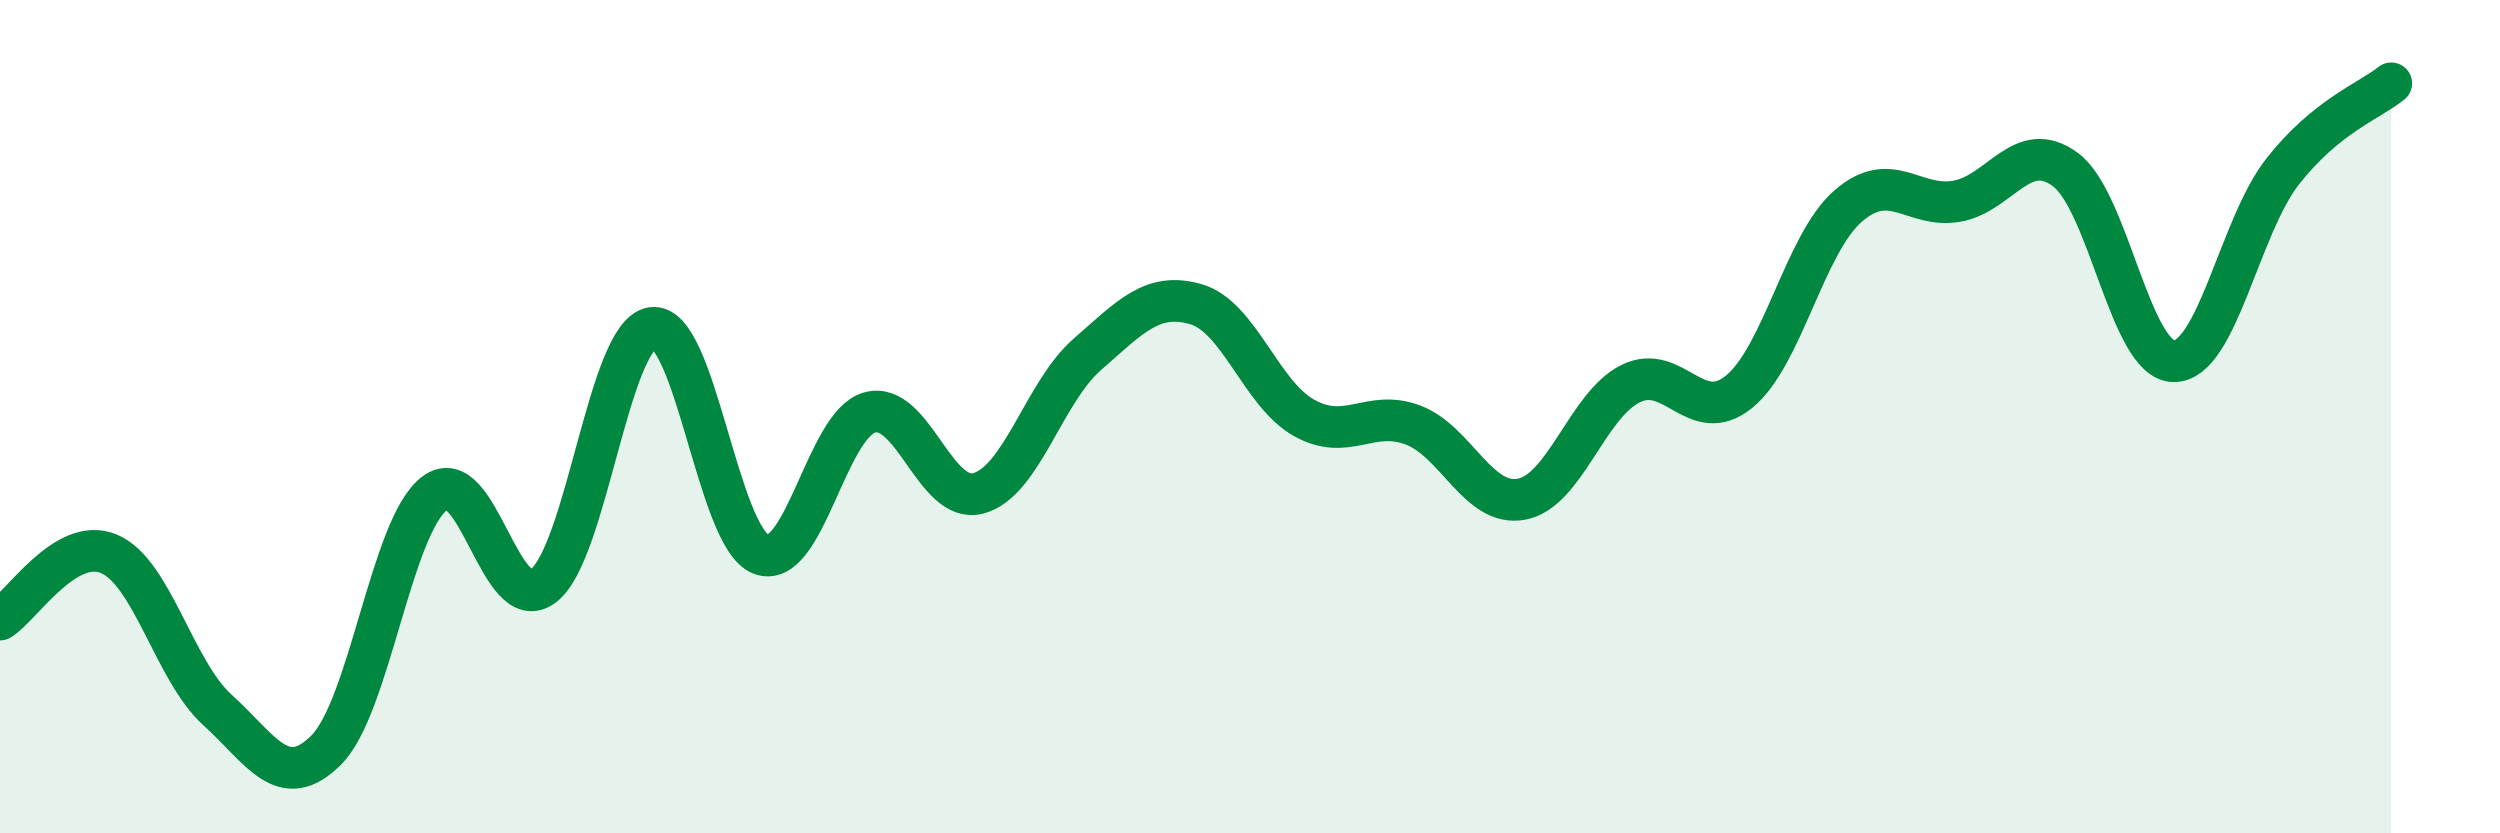
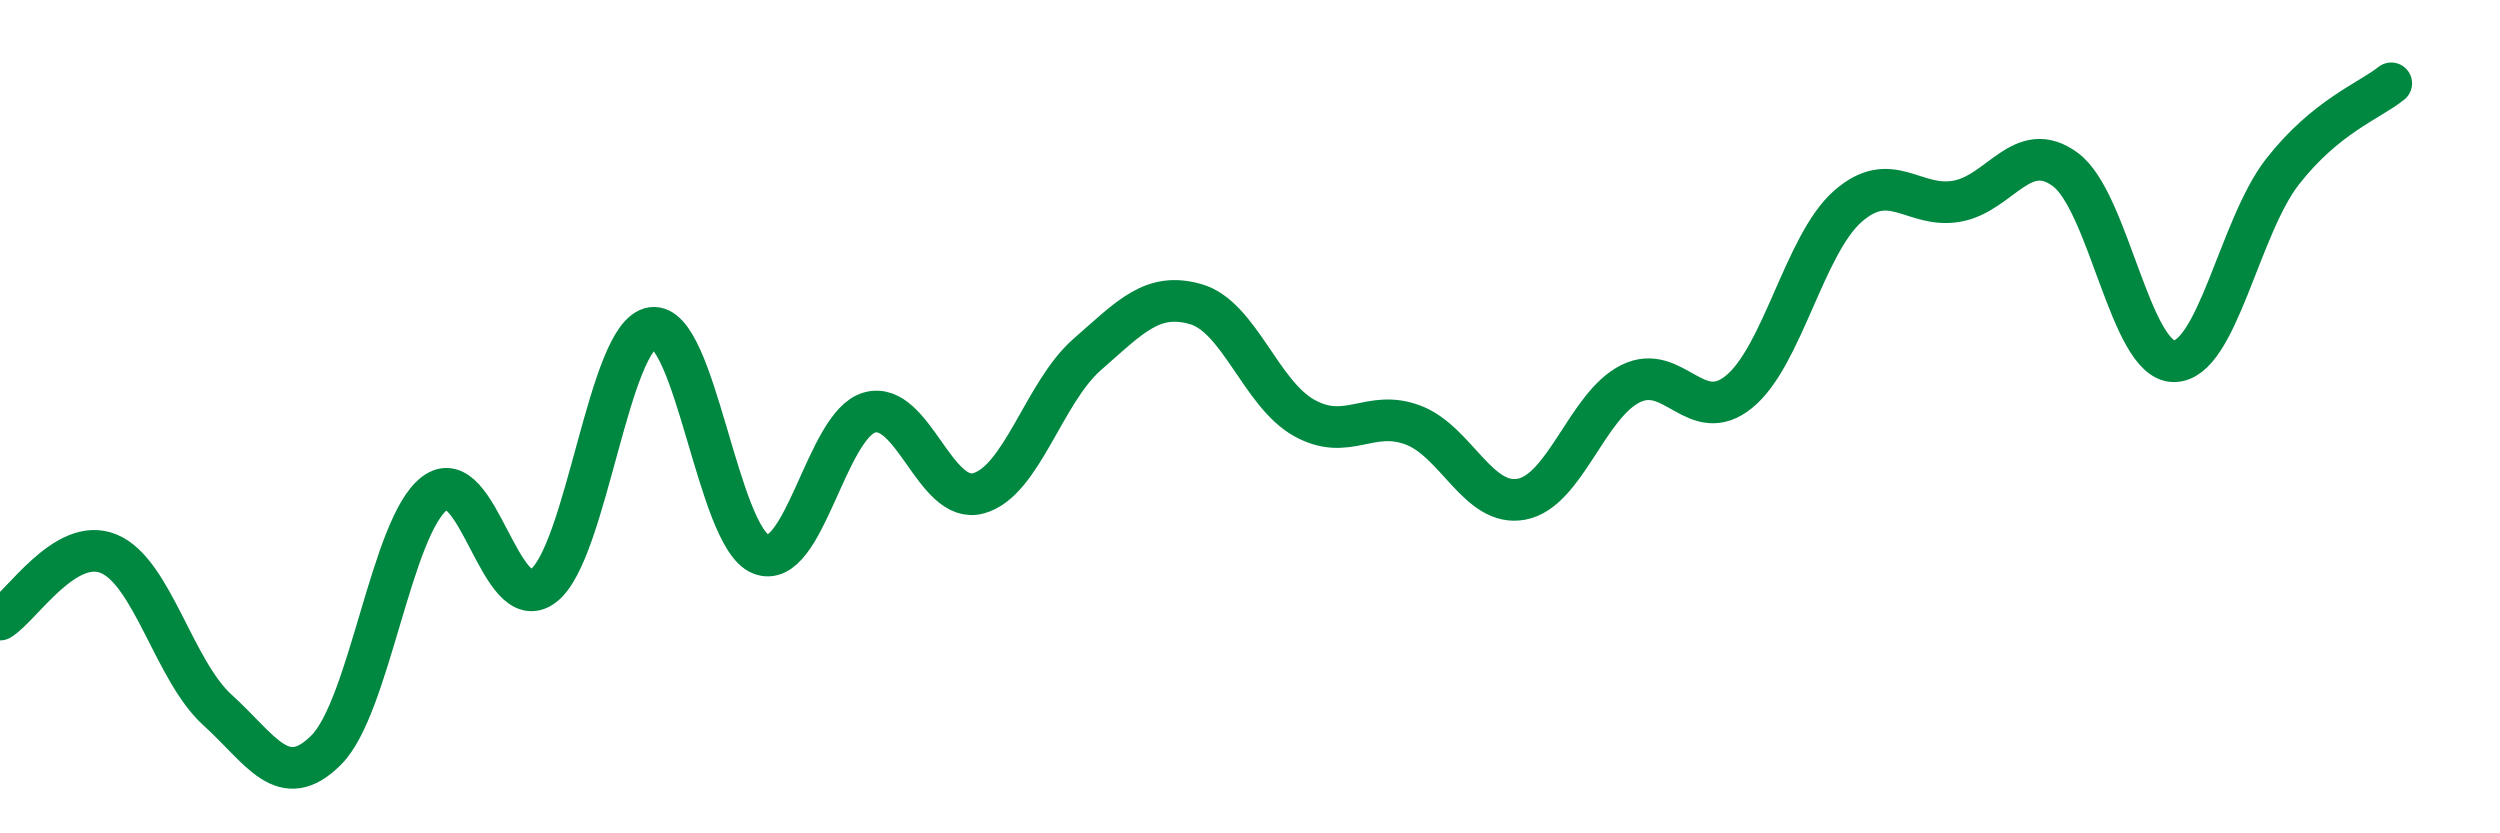
<svg xmlns="http://www.w3.org/2000/svg" width="60" height="20" viewBox="0 0 60 20">
-   <path d="M 0,14.87 C 0.52,14.55 1.57,12.86 2.61,13.29 C 3.65,13.72 4.18,16.1 5.22,17.04 C 6.26,17.98 6.79,19.04 7.83,18 C 8.87,16.96 9.39,12.63 10.43,11.84 C 11.47,11.05 12,14.85 13.04,14.06 C 14.08,13.27 14.61,8.02 15.65,7.87 C 16.69,7.72 17.22,12.89 18.26,13.3 C 19.3,13.71 19.83,10.19 20.87,9.9 C 21.91,9.61 22.44,12.12 23.48,11.84 C 24.52,11.56 25.05,9.42 26.09,8.51 C 27.13,7.6 27.66,7 28.7,7.3 C 29.74,7.6 30.26,9.45 31.3,10.03 C 32.34,10.61 32.87,9.81 33.91,10.2 C 34.95,10.59 35.48,12.18 36.52,11.98 C 37.56,11.78 38.09,9.73 39.13,9.21 C 40.17,8.69 40.7,10.25 41.74,9.4 C 42.78,8.55 43.31,5.86 44.35,4.95 C 45.39,4.04 45.92,5.01 46.96,4.83 C 48,4.65 48.53,3.3 49.57,4.07 C 50.61,4.84 51.13,8.66 52.17,8.67 C 53.21,8.68 53.74,5.45 54.78,4.12 C 55.82,2.79 56.87,2.42 57.39,2L57.39 20L0 20Z" fill="#008740" opacity="0.1" stroke-linecap="round" stroke-linejoin="round" />
  <path d="M 0,14.87 C 0.52,14.55 1.57,12.86 2.61,13.29 C 3.65,13.72 4.18,16.1 5.22,17.04 C 6.26,17.98 6.79,19.04 7.83,18 C 8.87,16.96 9.39,12.63 10.43,11.84 C 11.47,11.05 12,14.85 13.04,14.06 C 14.08,13.27 14.61,8.02 15.65,7.87 C 16.69,7.72 17.22,12.89 18.26,13.3 C 19.3,13.71 19.83,10.19 20.87,9.9 C 21.91,9.61 22.44,12.12 23.48,11.84 C 24.52,11.56 25.05,9.42 26.09,8.51 C 27.13,7.6 27.66,7 28.7,7.3 C 29.74,7.6 30.26,9.45 31.3,10.03 C 32.34,10.61 32.87,9.81 33.91,10.2 C 34.95,10.59 35.48,12.18 36.52,11.98 C 37.56,11.78 38.09,9.73 39.13,9.21 C 40.17,8.69 40.7,10.25 41.74,9.4 C 42.78,8.55 43.31,5.86 44.35,4.95 C 45.39,4.04 45.92,5.01 46.96,4.83 C 48,4.65 48.53,3.3 49.57,4.07 C 50.61,4.84 51.13,8.66 52.17,8.67 C 53.21,8.68 53.74,5.45 54.78,4.12 C 55.82,2.79 56.87,2.42 57.39,2" stroke="#008740" stroke-width="1" fill="none" stroke-linecap="round" stroke-linejoin="round" />
</svg>